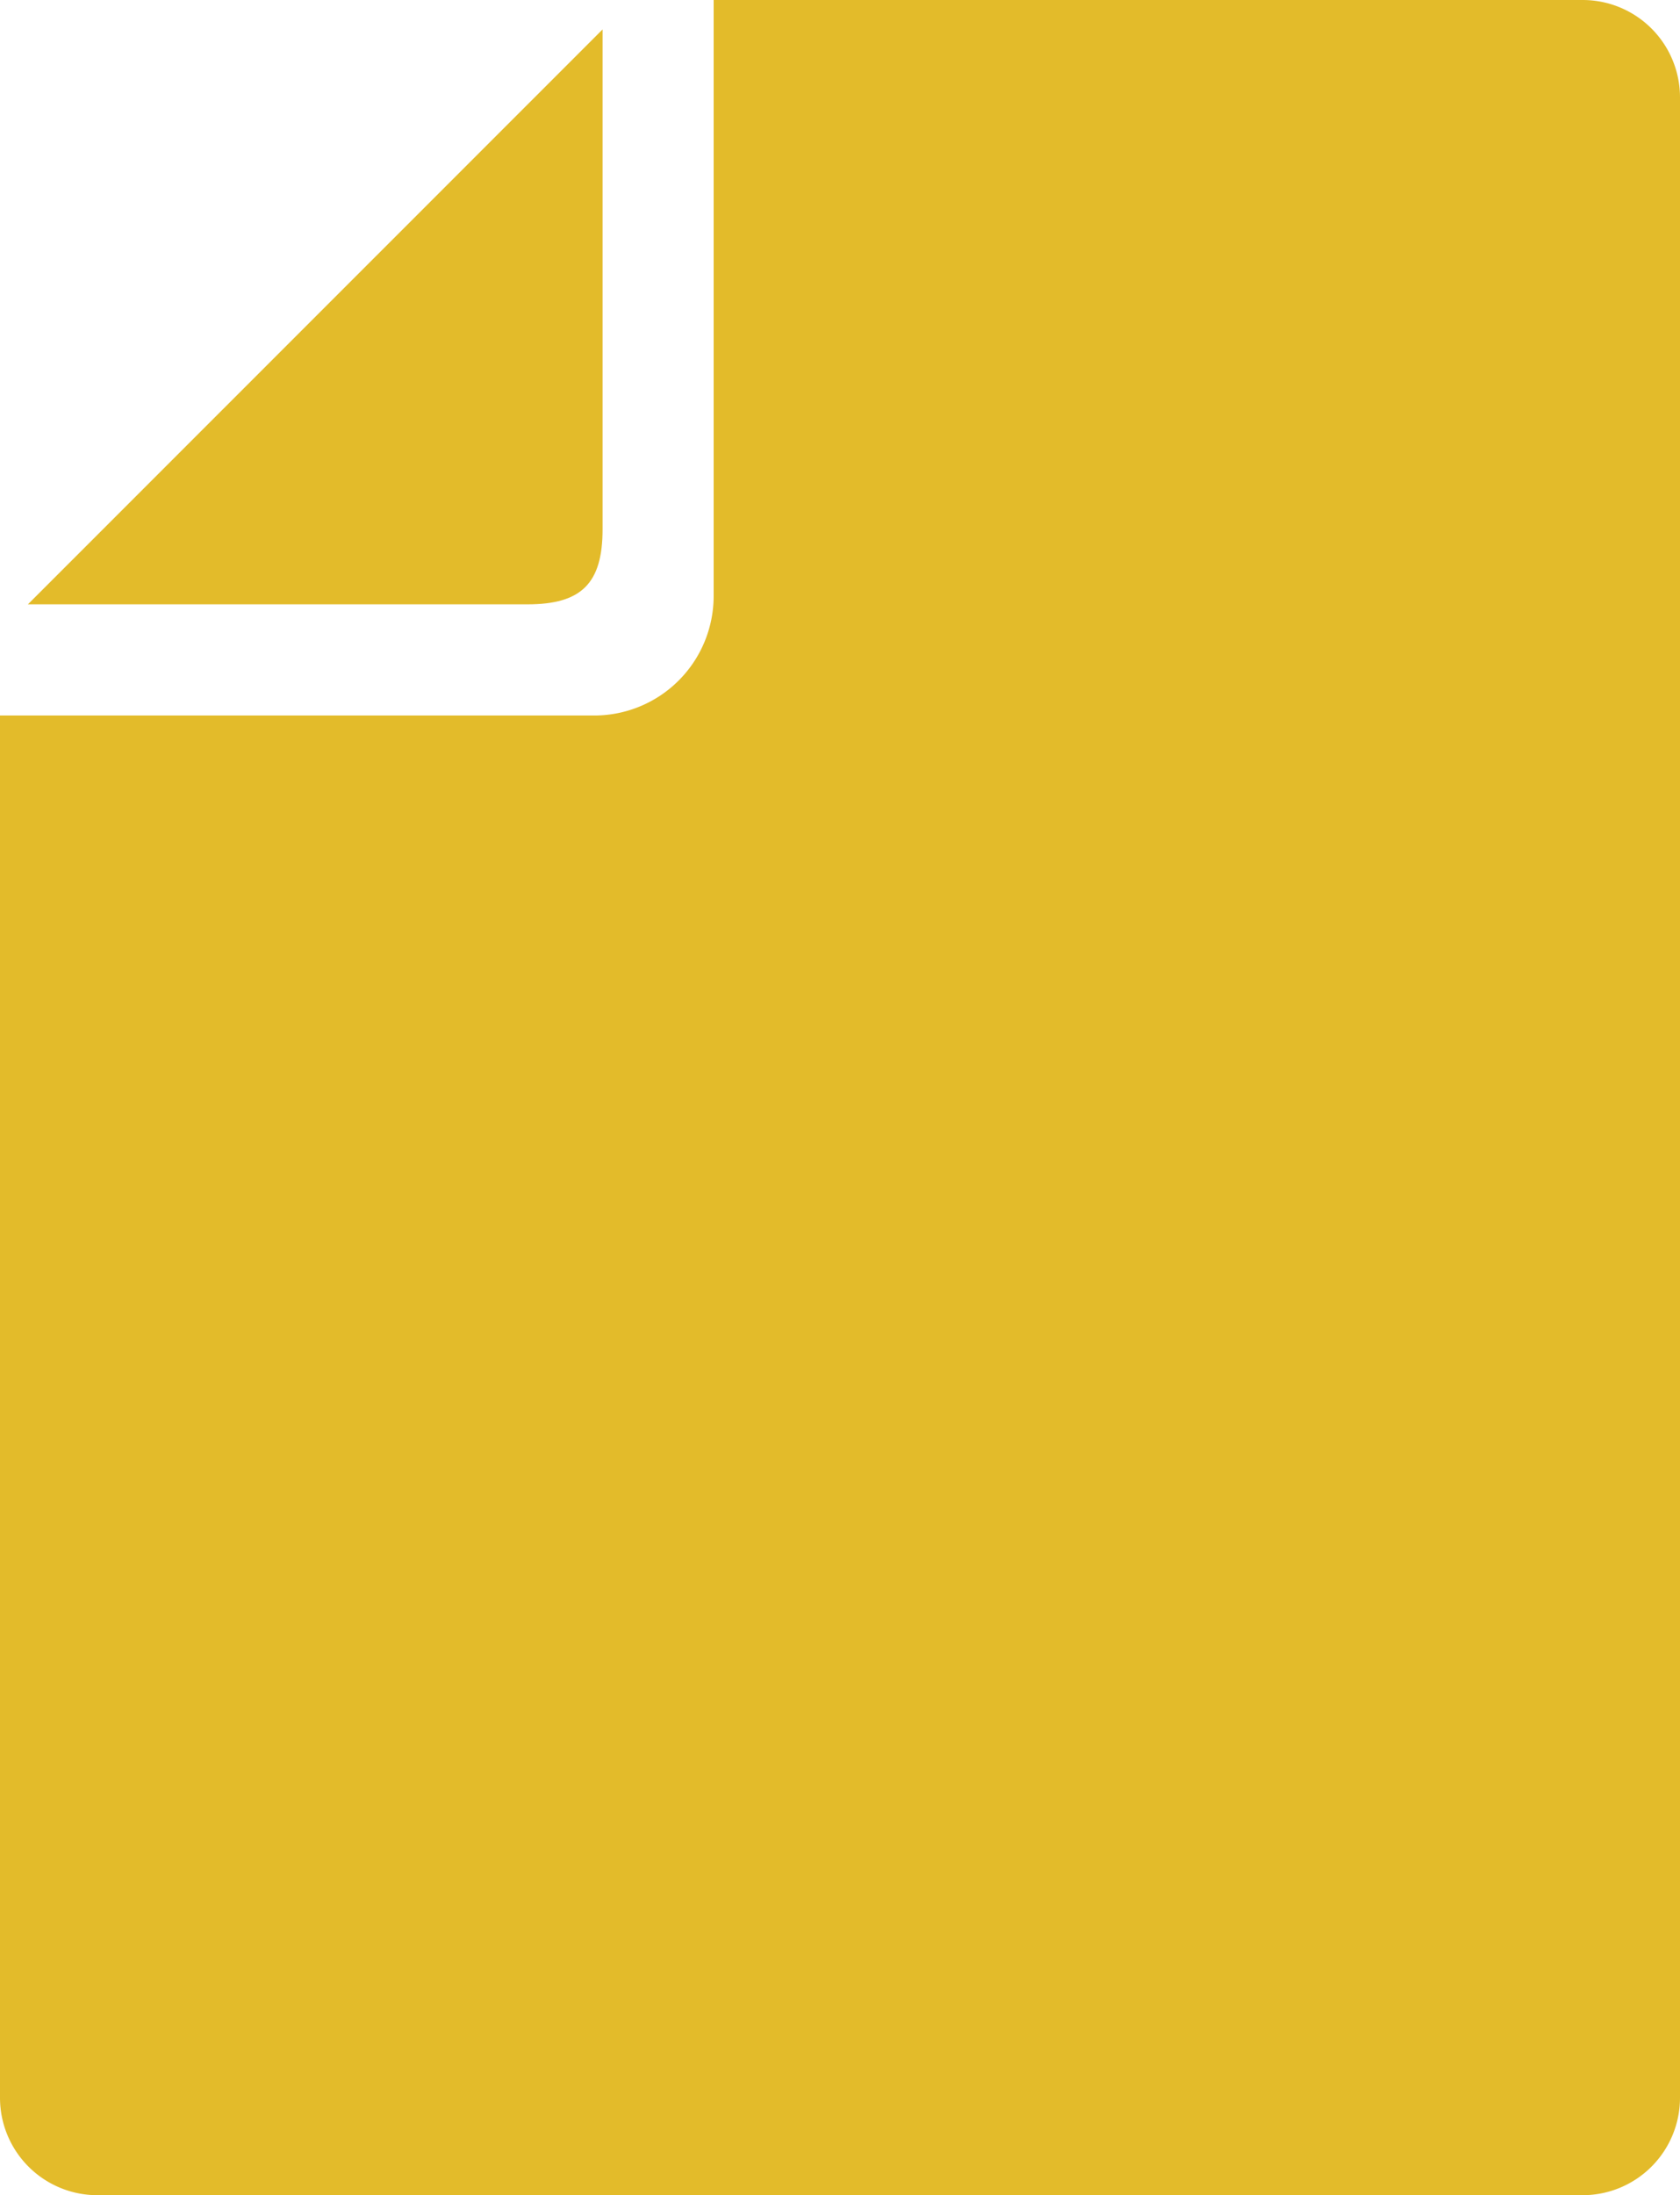
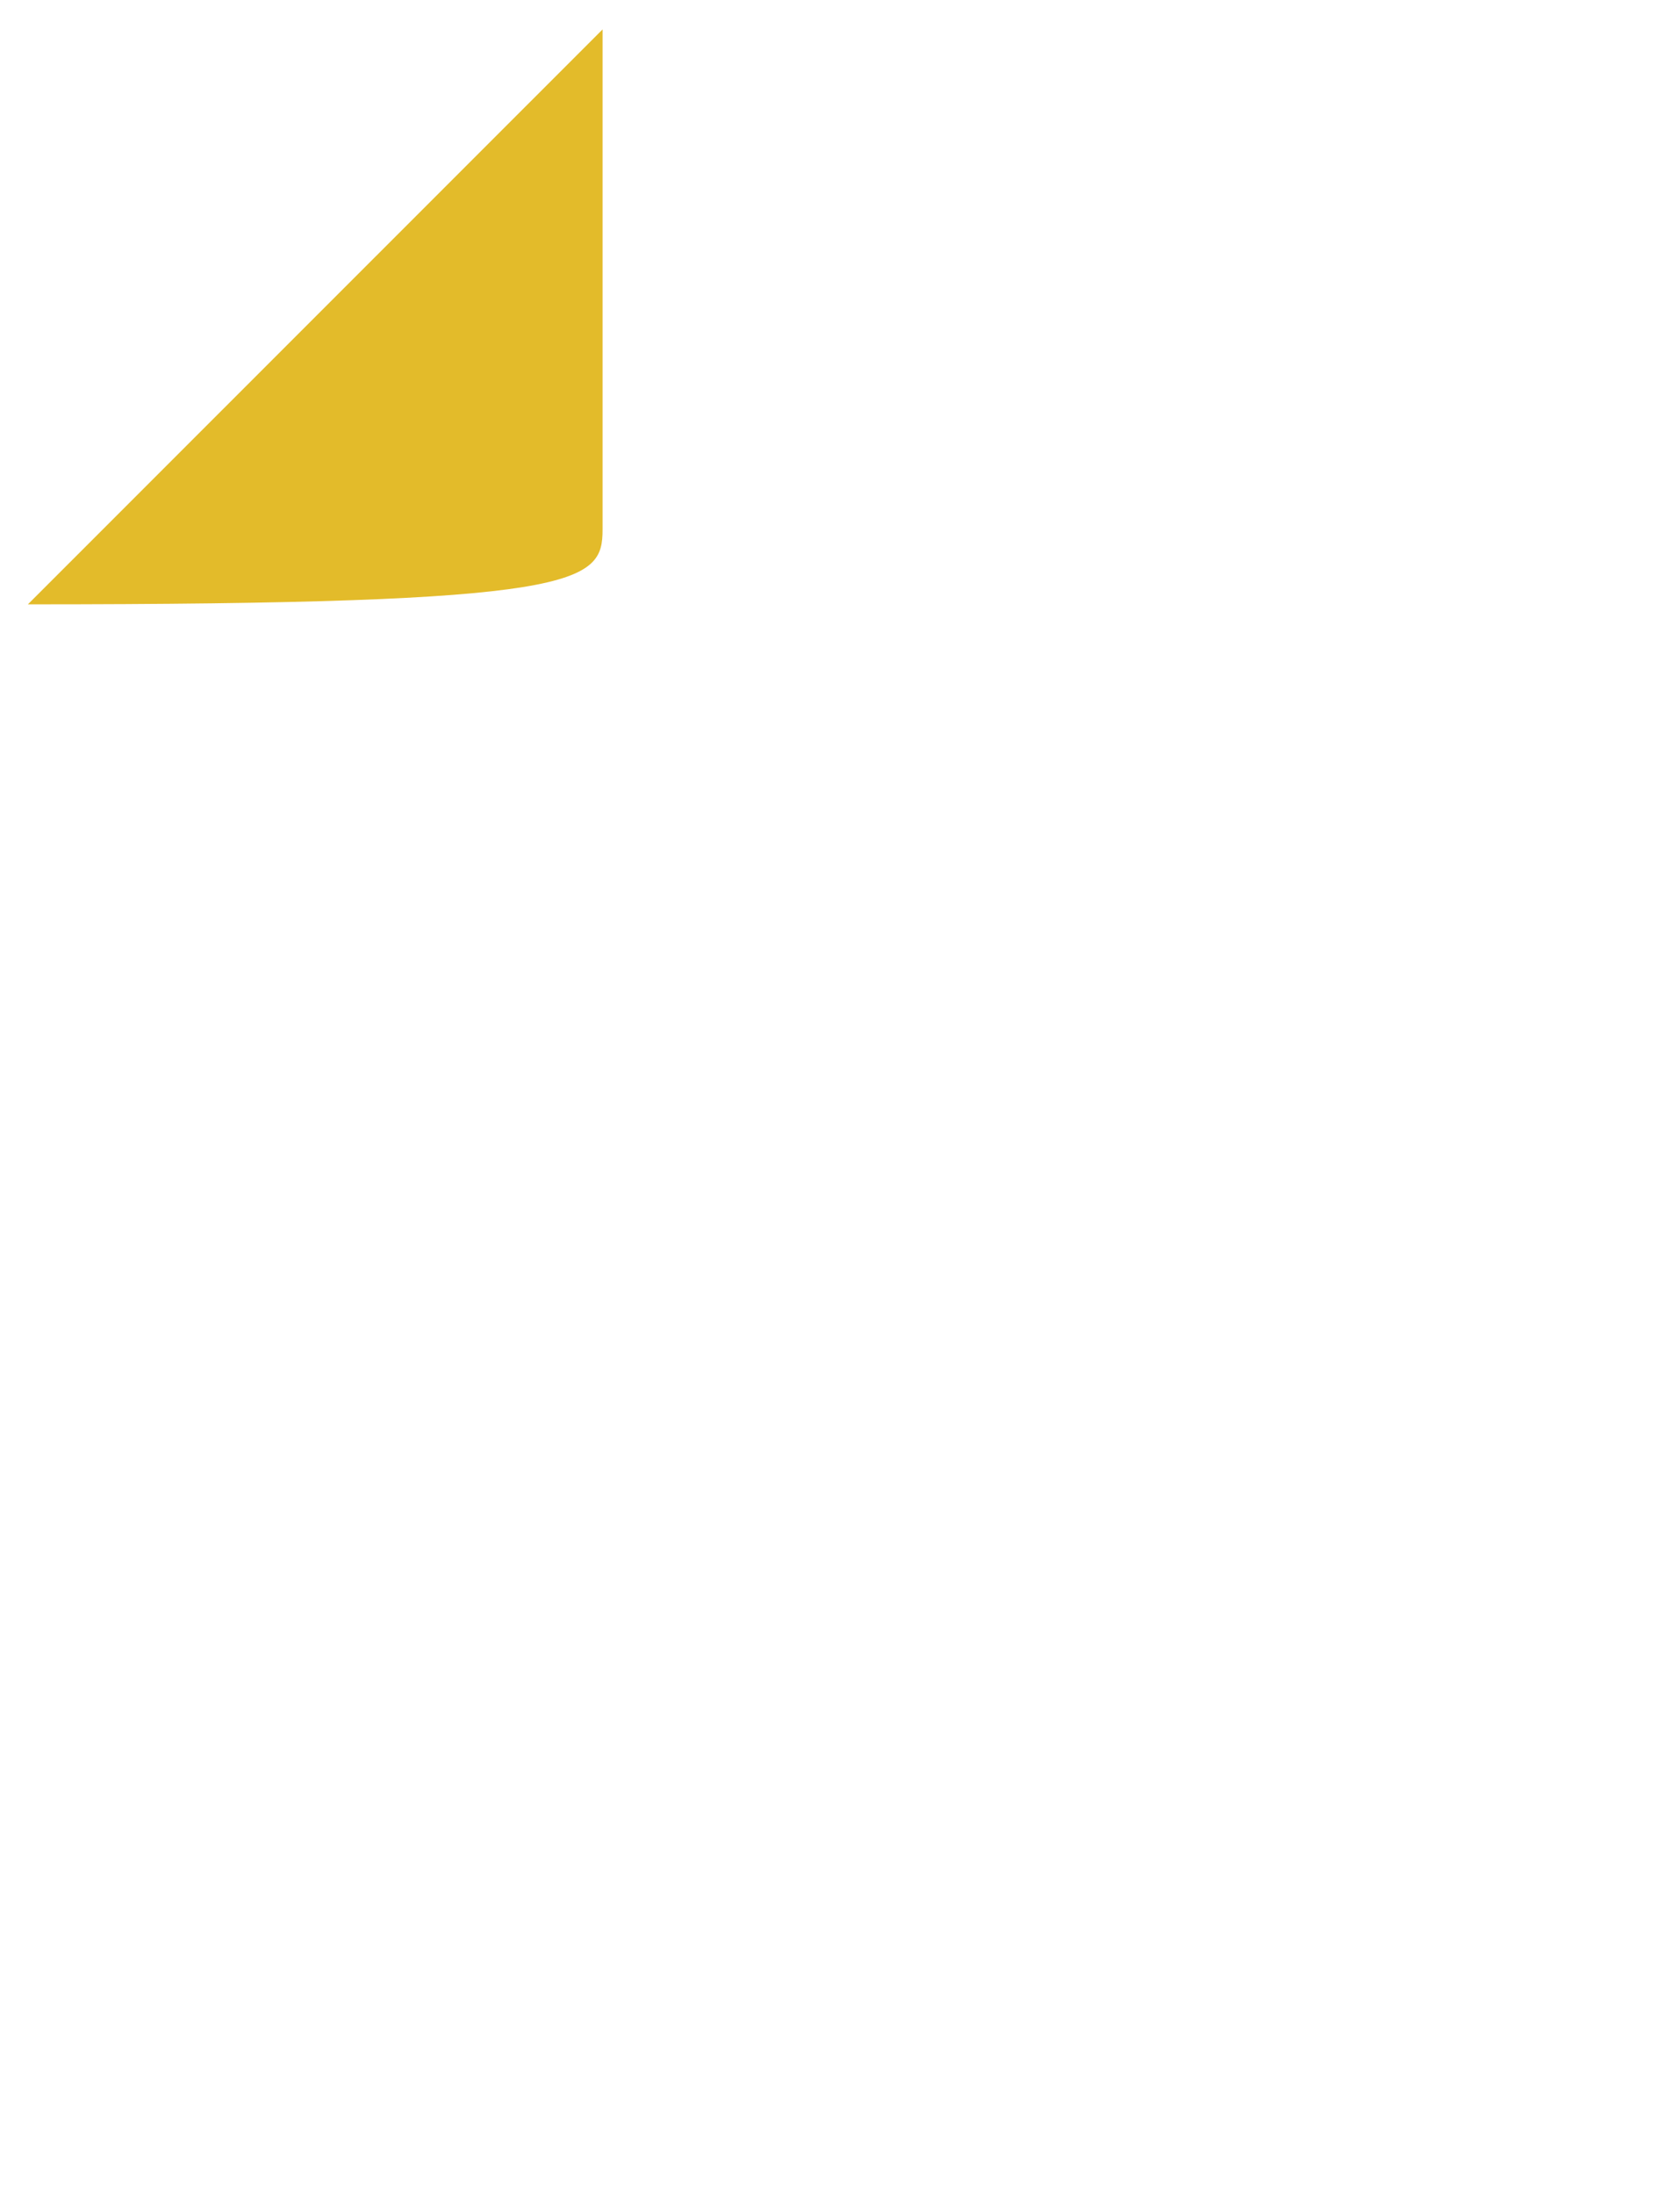
<svg xmlns="http://www.w3.org/2000/svg" width="30.175" height="39.401" viewBox="0 0 30.175 39.401">
  <g id="白紙のドキュメントアイコン" transform="translate(-59.948)">
-     <path id="パス_613" data-name="パス 613" d="M76.822,15.837V6.865L66.5,17.184h8.971C76.444,17.184,76.822,16.807,76.822,15.837Z" transform="translate(-6.051 -6.337)" fill="#e3bb2a" />
-     <path id="パス_614" data-name="パス 614" d="M88.376,0H72.766V10.7a2.144,2.144,0,0,1-2.14,2.142H59.948V37.654A1.749,1.749,0,0,0,61.695,39.4H88.376a1.749,1.749,0,0,0,1.747-1.747V1.746A1.748,1.748,0,0,0,88.376,0Z" fill="#e3bb2a" />
+     <path id="パス_613" data-name="パス 613" d="M76.822,15.837V6.865L66.5,17.184C76.444,17.184,76.822,16.807,76.822,15.837Z" transform="translate(-6.051 -6.337)" fill="#e3bb2a" />
  </g>
</svg>